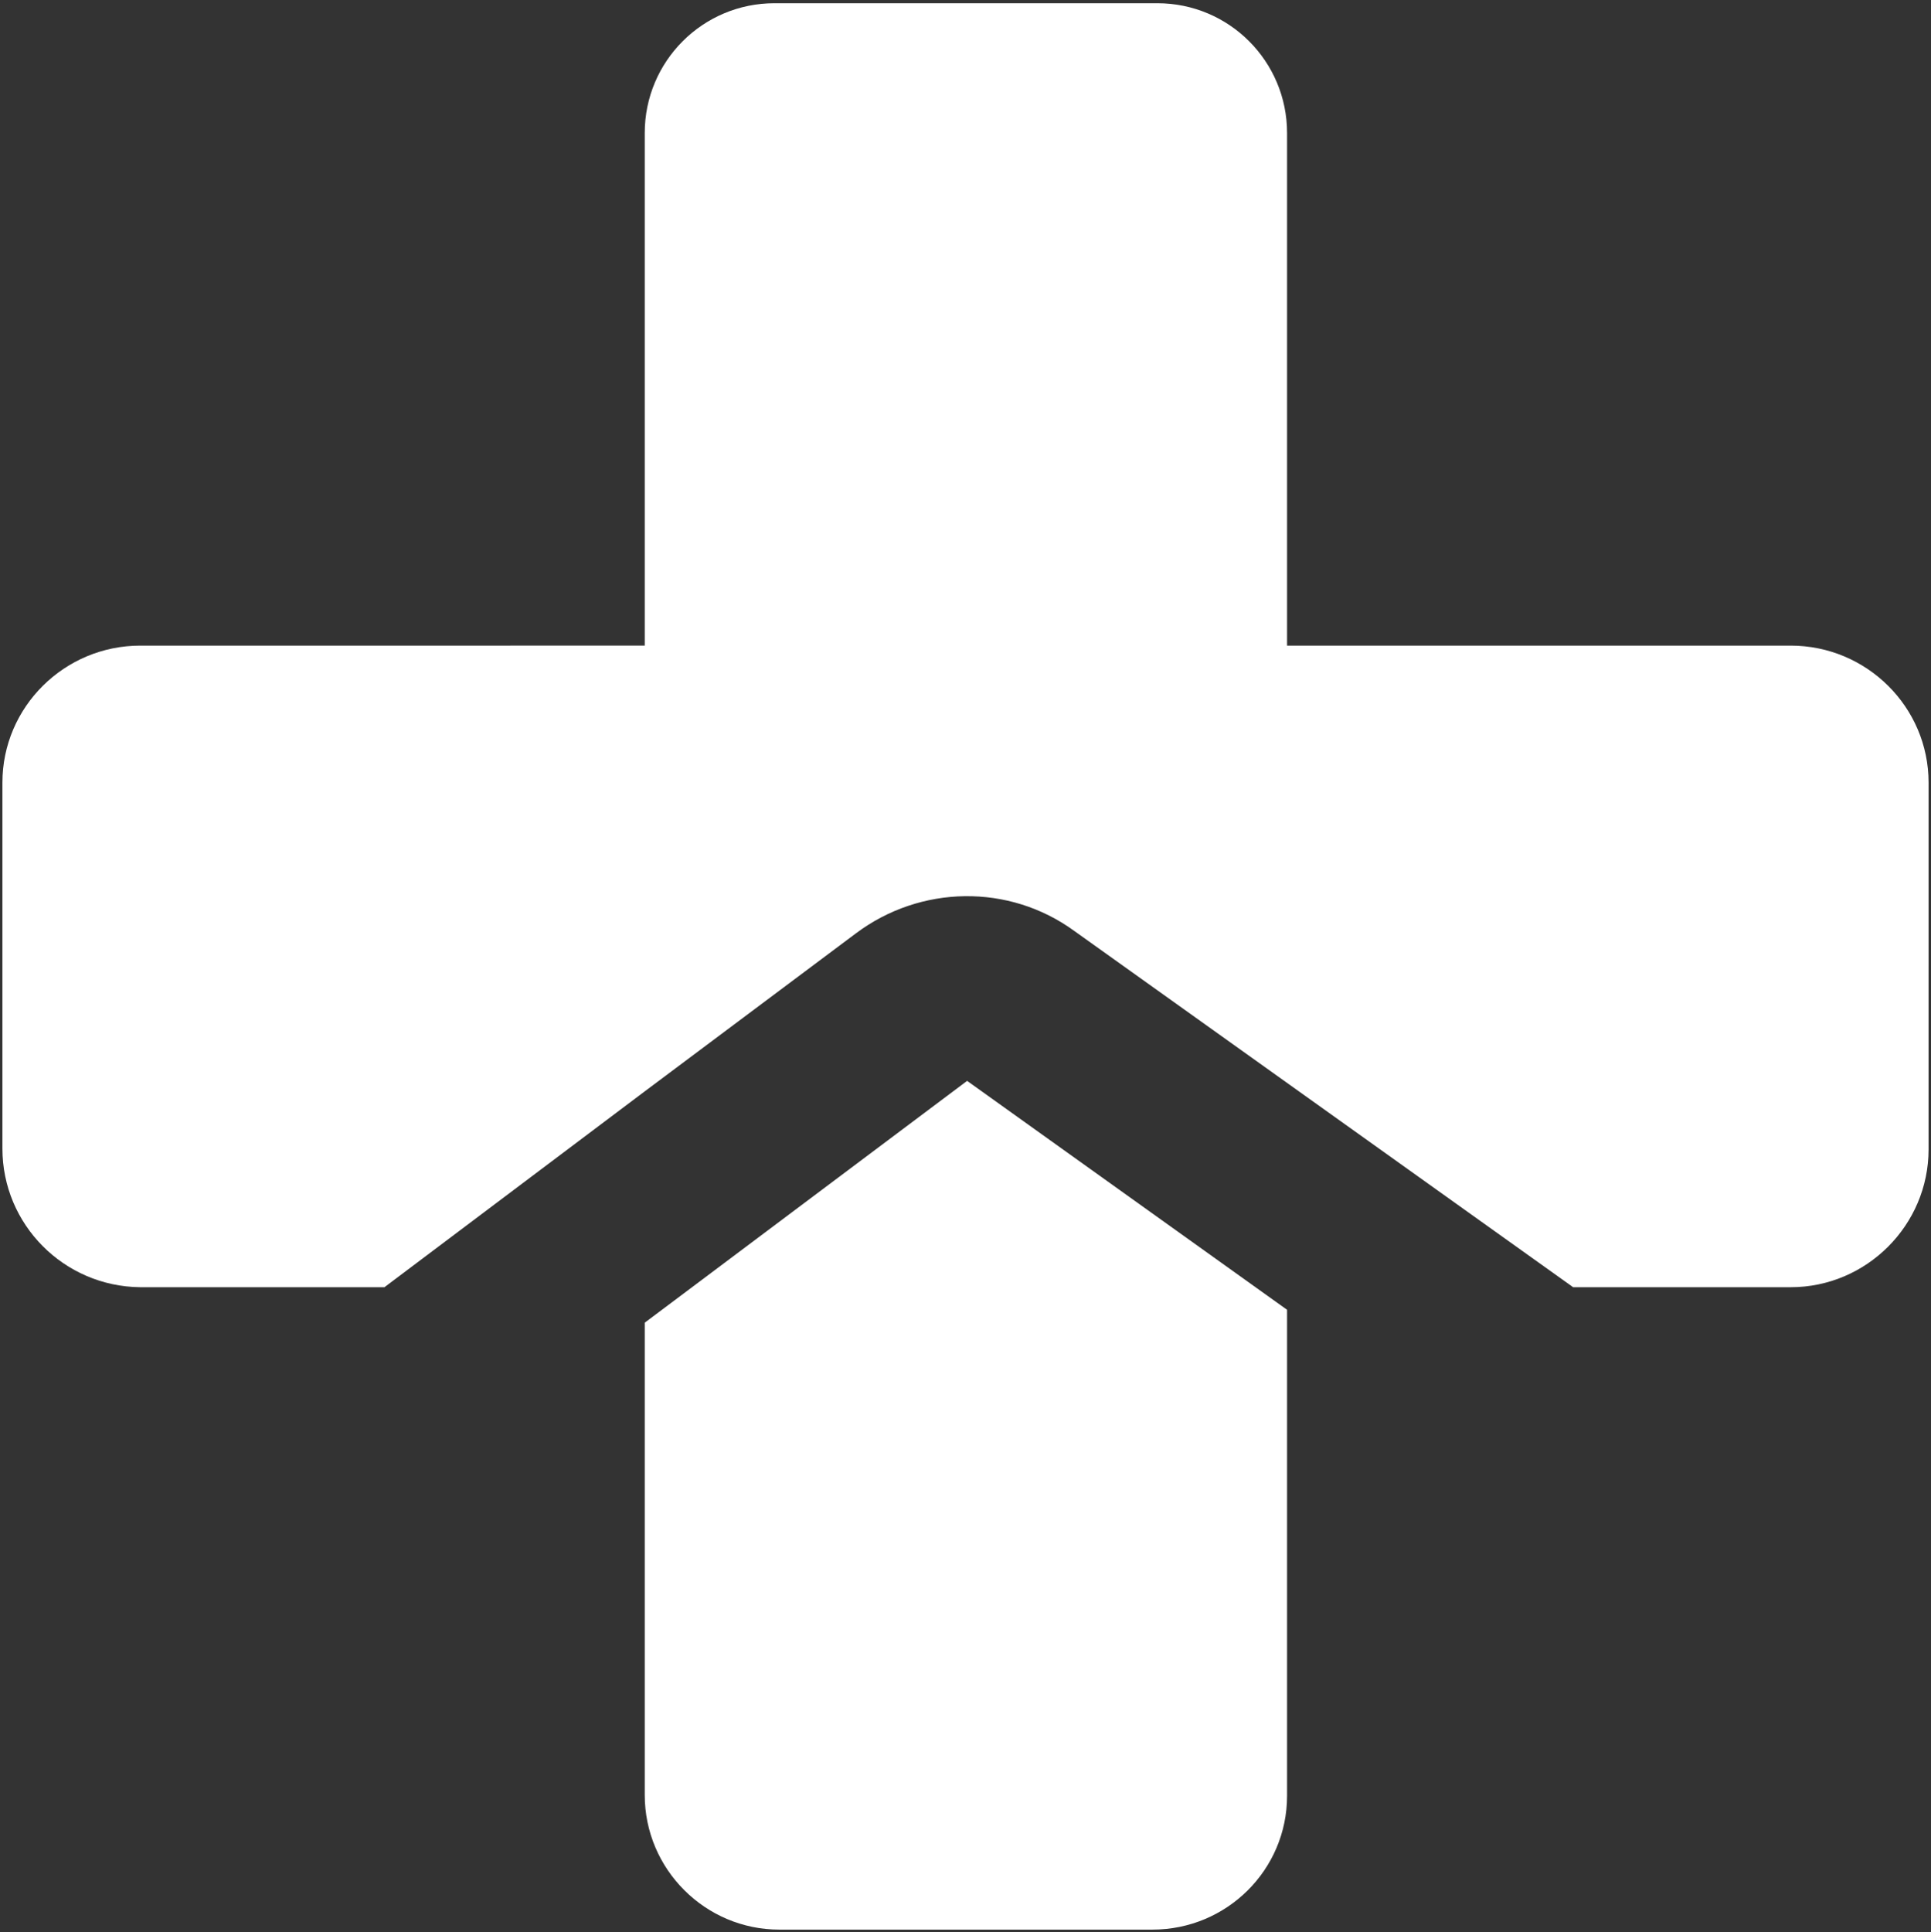
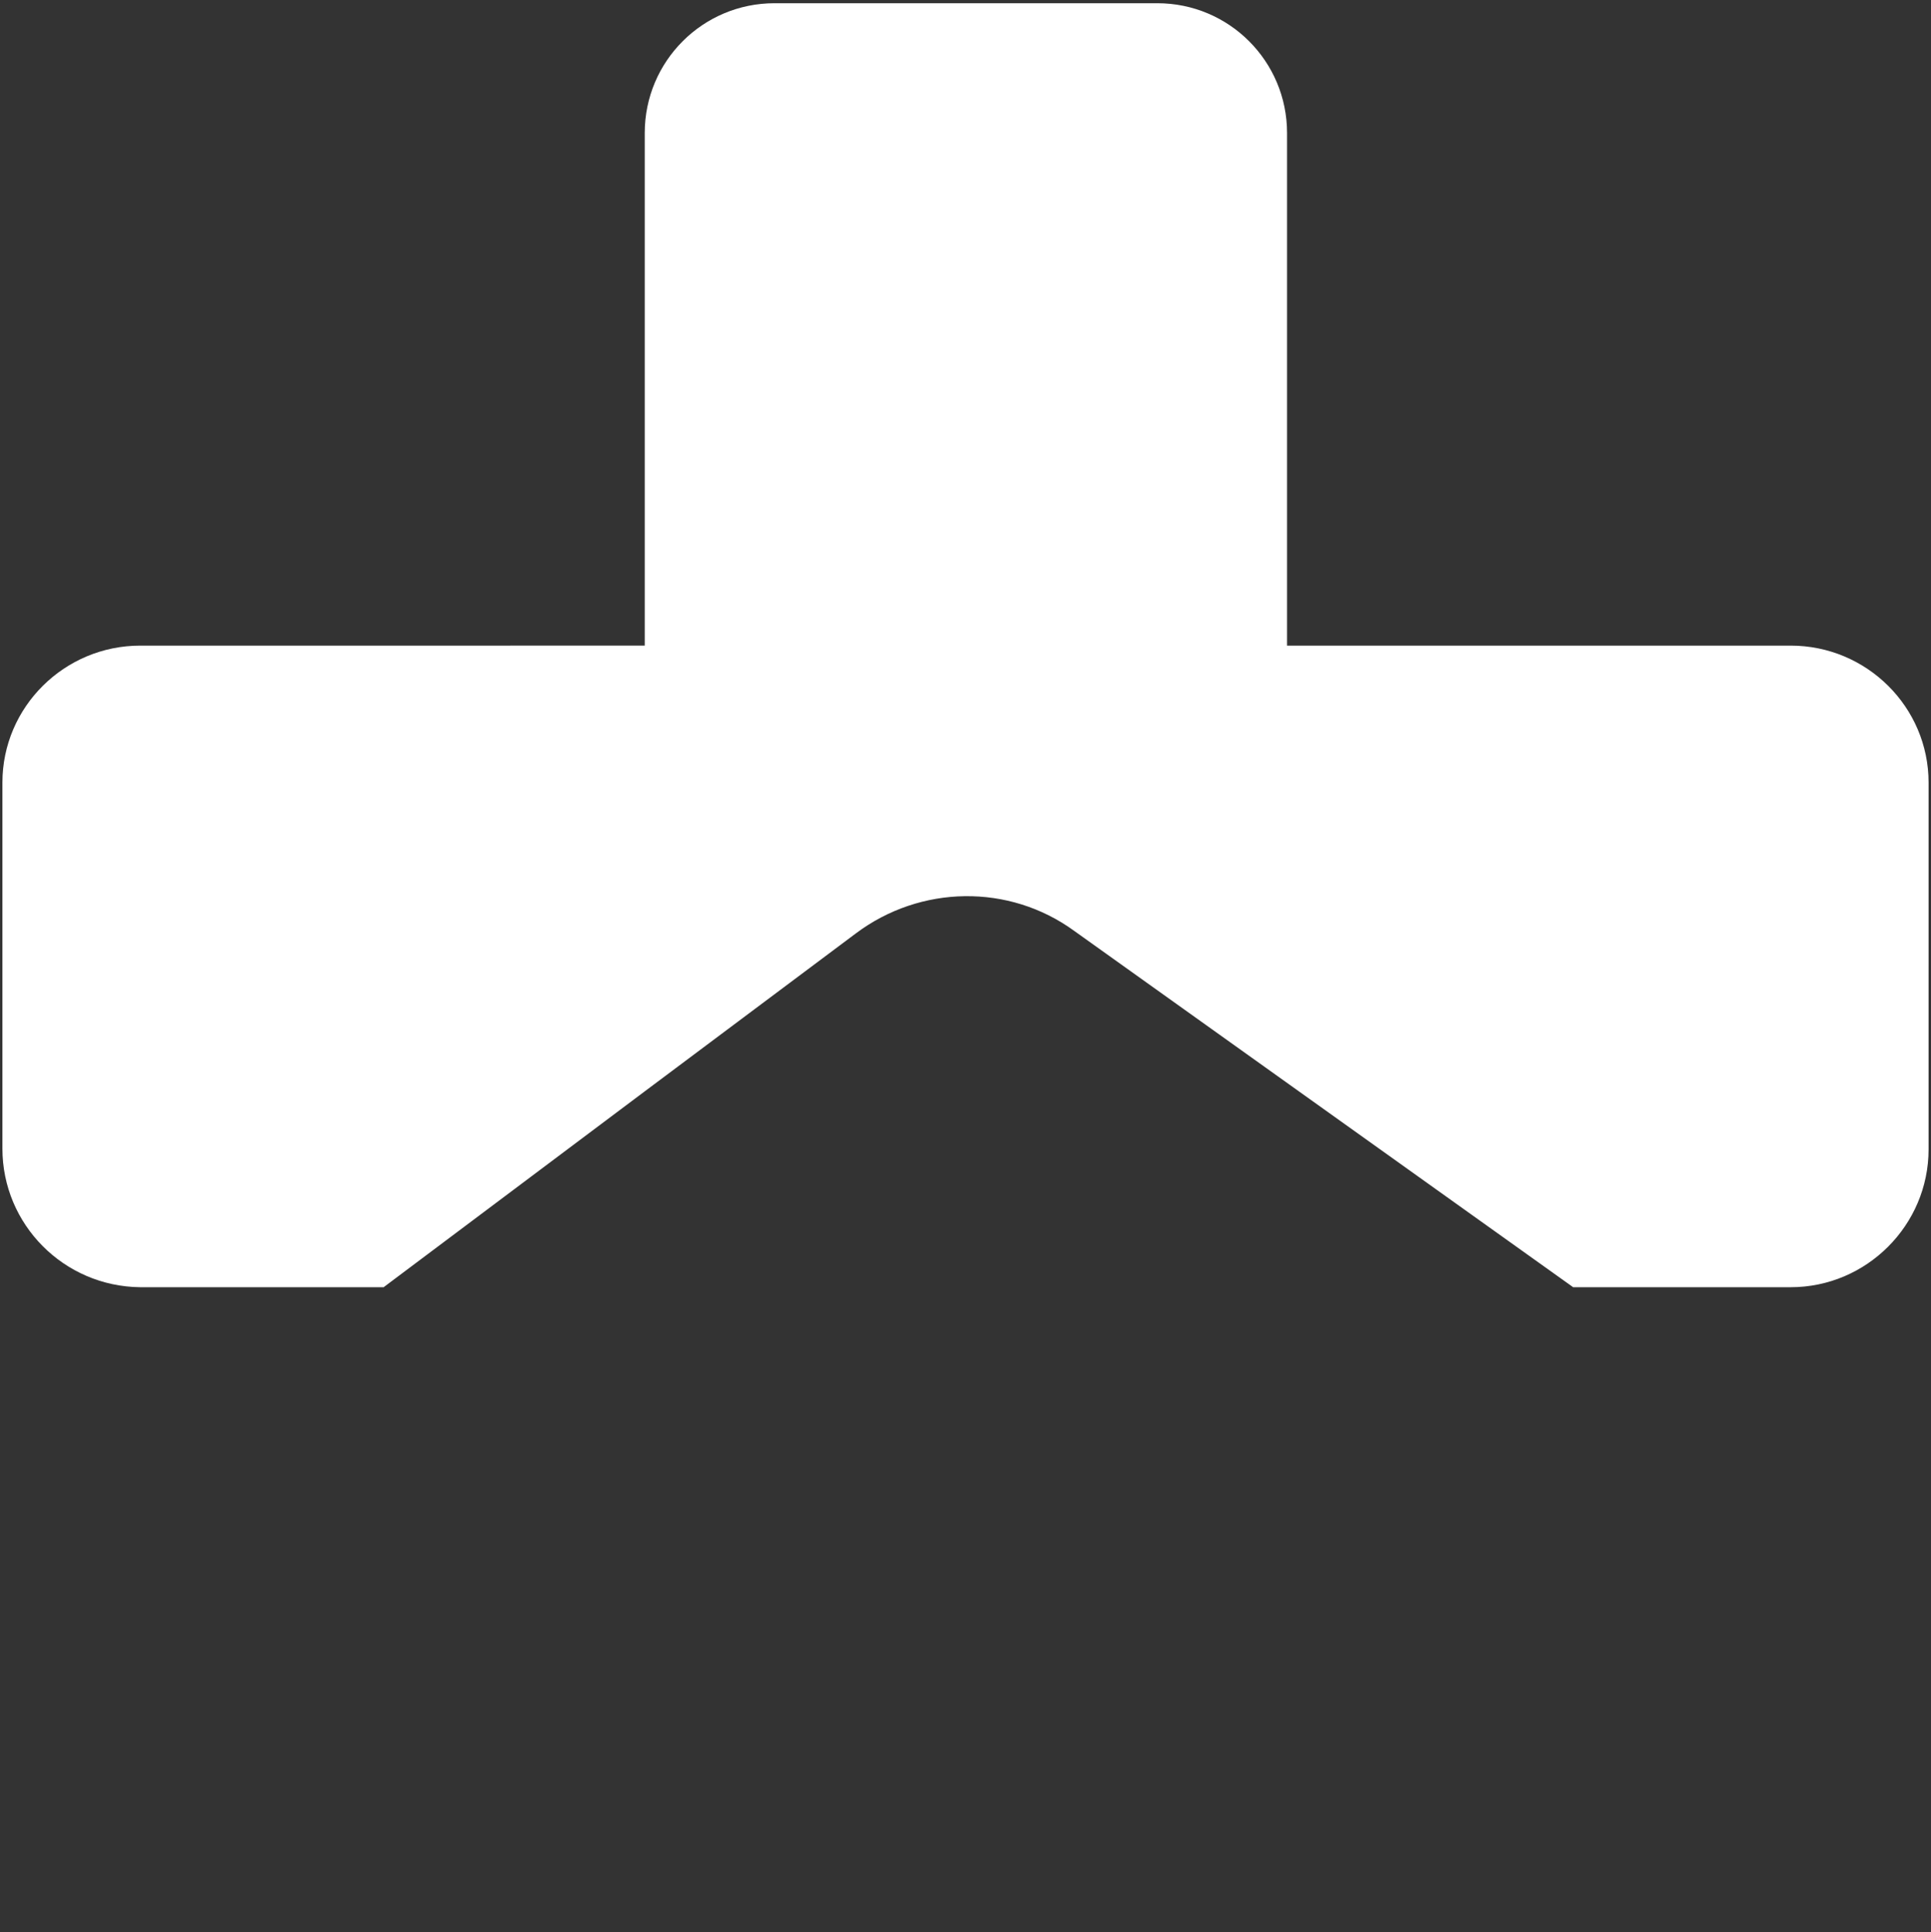
<svg xmlns="http://www.w3.org/2000/svg" version="1.1" id="Layer_1" x="0px" y="0px" viewBox="0 0 239.6 239.7" style="enable-background:new 0 0 239.6 239.7;" xml:space="preserve">
  <rect x="0" y="0" width="239.6" height="239.7" fill="#333333" stroke="none" />
  <style type="text/css">
	.st0{display:none;}
	.st1{display:inline;}
	.st2{fill:#FFFFFF;}
</style>
  <g class="st0">
    <path class="st1" d="M239.8,153.1c-12.9,14.4-25.7,28.6-38.5,42.8c-1.6,1.7-1.6,1.7-3.4,0.1c-17.5-15.6-35-31.1-52.5-46.7   c-7.9-7-15.8-14.1-23.8-21.1c-1.8-1.6-1.8-1.6-3.4-0.2c-9,8-18.1,16.1-27.1,24.1c-16.7,14.8-33.3,29.6-50,44.5   c-1,0.9-1.6,0.7-2.4-0.2c-8.6-9.6-17.2-19.2-25.8-28.7c-3.8-4.3-7.7-8.5-11.6-12.7c-0.5-0.6-1-1.2-1.6-1.9c0.9-0.8,1.8-1.6,2.7-2.4   C19,136,35.5,121.2,52.1,106.5C69.6,91,87,75.5,104.5,60c4.4-3.9,8.8-7.8,13.2-11.7c2.1-1.9,2.1-1.8,4.2,0.1   c9.9,8.8,19.9,17.7,29.8,26.5c10,8.9,20,17.8,30,26.7c6.6,5.9,13.3,11.7,19.9,17.6c2.5,2.2,4.8,4.5,7.3,6.7   c6.3,5.6,12.7,11.1,19,16.7C231.9,146.1,235.8,149.6,239.8,153.1z" />
-     <path class="st1" d="M159.9,239.7c-26.7,0-53.2,0-79.9,0c0-0.8,0-1.5,0-2.3c0-22.3,0-44.5,0-66.8c0-1.5,0.5-2.6,1.6-3.6   c12.3-10.9,24.6-21.8,36.9-32.7c1.1-1,1.9-0.9,3,0c11.4,10.1,22.6,20.4,34.2,30.3c3.3,2.9,4.5,5.8,4.4,10.1   c-0.2,20.9-0.1,41.7-0.1,62.6C159.9,238,159.9,238.8,159.9,239.7z" />
    <path class="st1" d="M159.8,75.4c-0.5-0.3-0.9-0.4-1.2-0.6c-12.6-11.1-25.2-22.3-37.7-33.4c-0.9-0.8-1.4-0.6-2.2,0.1   c-9.8,8.7-19.6,17.4-29.4,26.1c-2.7,2.4-5.5,4.9-8.2,7.3c-0.2,0.2-0.5,0.4-1,0.7C80,75,80,74.5,80,74.1c0-23.8,0-47.6,0-71.4   C79.9,0.1,80,0,82.5,0c25,0,50,0,75,0c2.3,0,2.4,0.1,2.4,2.4c0,23.9,0,47.8,0,71.7C159.9,74.4,159.8,74.7,159.8,75.4z" />
    <path class="st1" d="M0.1,146.6c0-0.8-0.1-1.2-0.1-1.7c0-20.9,0-41.7,0-62.6c0-2.2,0.3-2.5,2.3-2.5c23.9,0,47.9,0,71.8,0   c0.2,0,0.5,0,1.2,0.1C50.1,102.3,25.2,124.4,0.1,146.6z" />
-     <path class="st1" d="M239.3,146.5c-24.8-22-49.7-44-74.5-66c0.1-0.1,0.1-0.3,0.2-0.4c24.8,0,49.7,0,74.7,0c0,22,0,44.1,0,66.1   C239.5,146.3,239.4,146.4,239.3,146.5z" />
  </g>
  <g id="Layer_2_00000106130988159852634850000013896599992422664873_">
    <g id="Layer_1-2">
-       <path class="st2" d="M222.2,80.1h-62.5V16.5c0-8.9-7.2-16.1-16.1-16.1c0,0,0,0-0.1,0H96.1C87.2,0.4,80,7.6,80,16.5v63.6H17.4    C8,80.1,0.3,87.7,0.3,97.1v45.4c0,9.4,7.6,17.1,17.1,17.2c0,0,0,0,0.1,0h30.2L80,135.4l0,0l26.2-19.6c8-6,19-6.2,27.1-0.3    l61.9,44.2h27c9.4,0,17.1-7.7,17.1-17.1V97.1C239.3,87.7,231.6,80.1,222.2,80.1z" />
-       <path class="st2" d="M120,134.1l-40,30v58.6c0,9.2,7.5,16.7,16.7,16.7H143c9.2,0,16.7-7.4,16.7-16.6c0,0,0,0,0,0v-60.3L120,134.1z    " />
+       <path class="st2" d="M222.2,80.1h-62.5V16.5c0-8.9-7.2-16.1-16.1-16.1c0,0,0,0-0.1,0H96.1C87.2,0.4,80,7.6,80,16.5v63.6H17.4    C8,80.1,0.3,87.7,0.3,97.1v45.4c0,9.4,7.6,17.1,17.1,17.2h30.2L80,135.4l0,0l26.2-19.6c8-6,19-6.2,27.1-0.3    l61.9,44.2h27c9.4,0,17.1-7.7,17.1-17.1V97.1C239.3,87.7,231.6,80.1,222.2,80.1z" />
    </g>
  </g>
</svg>